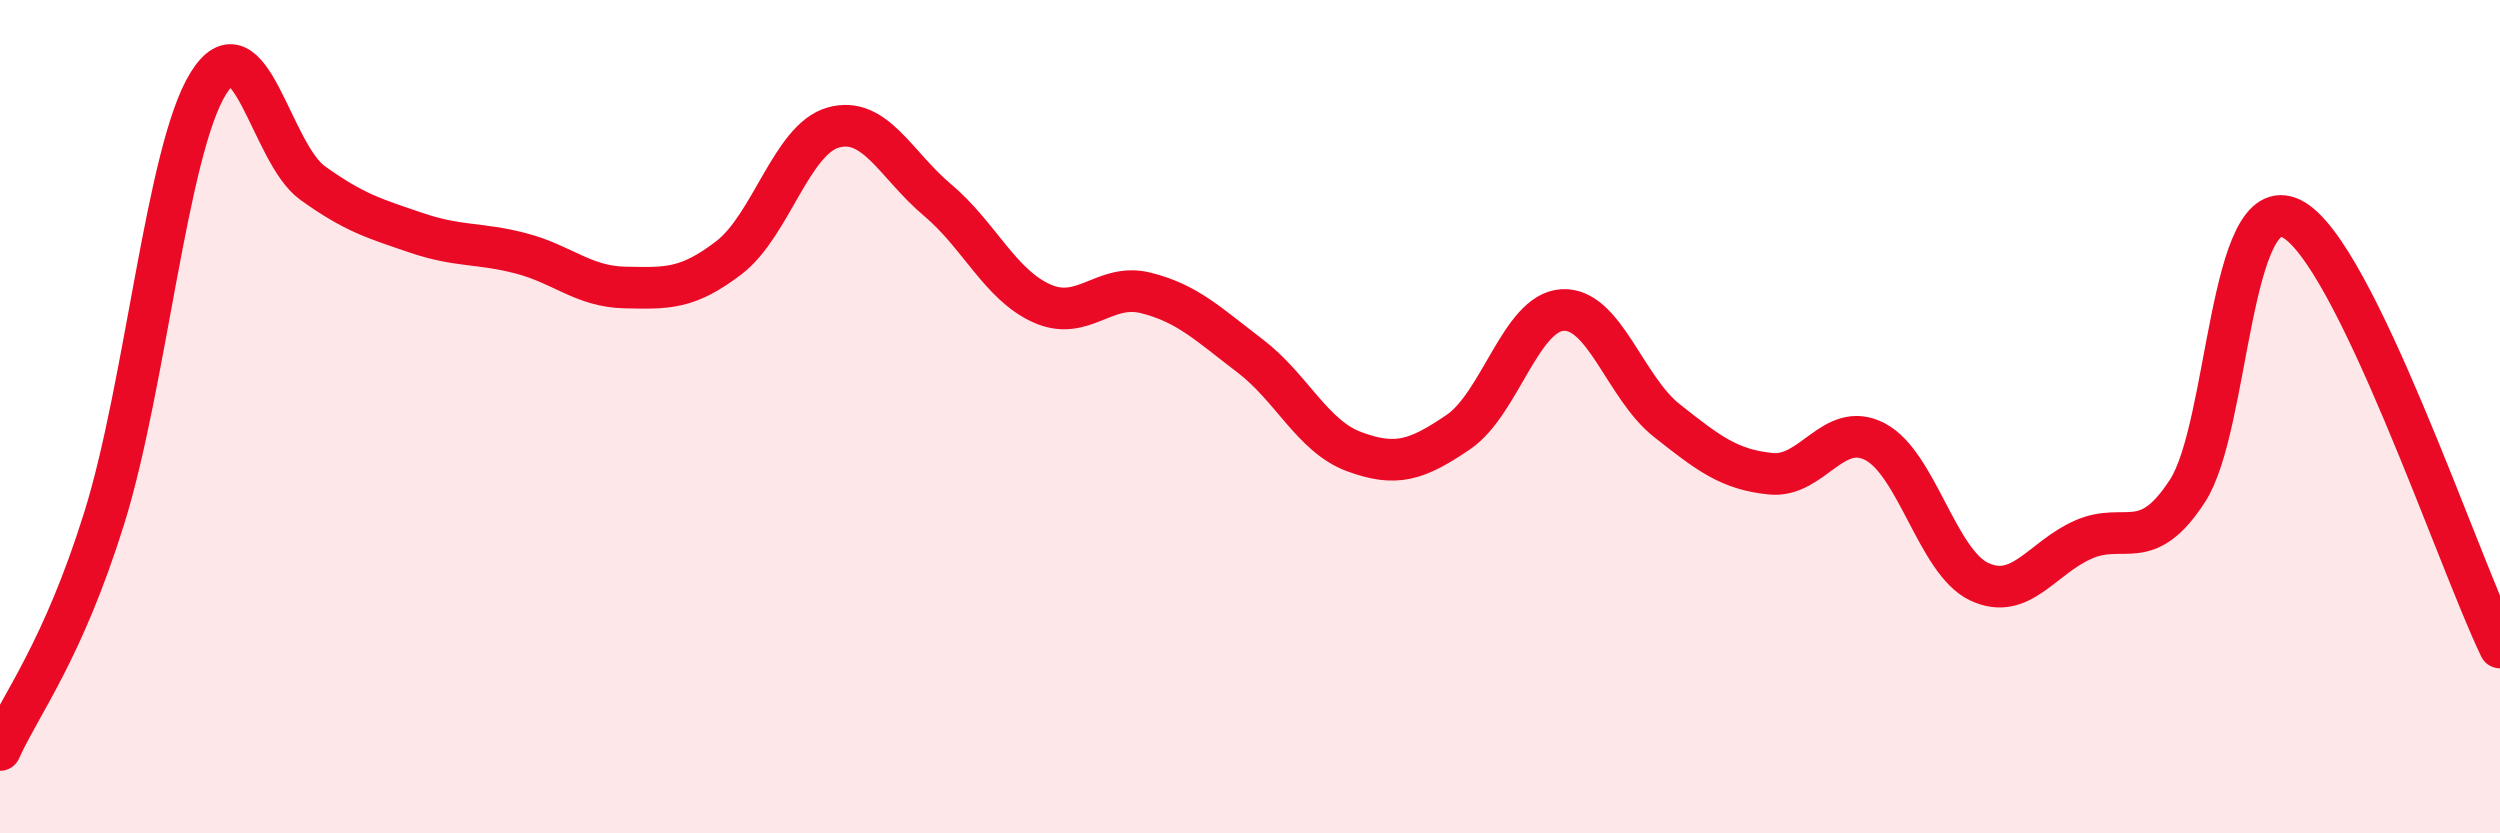
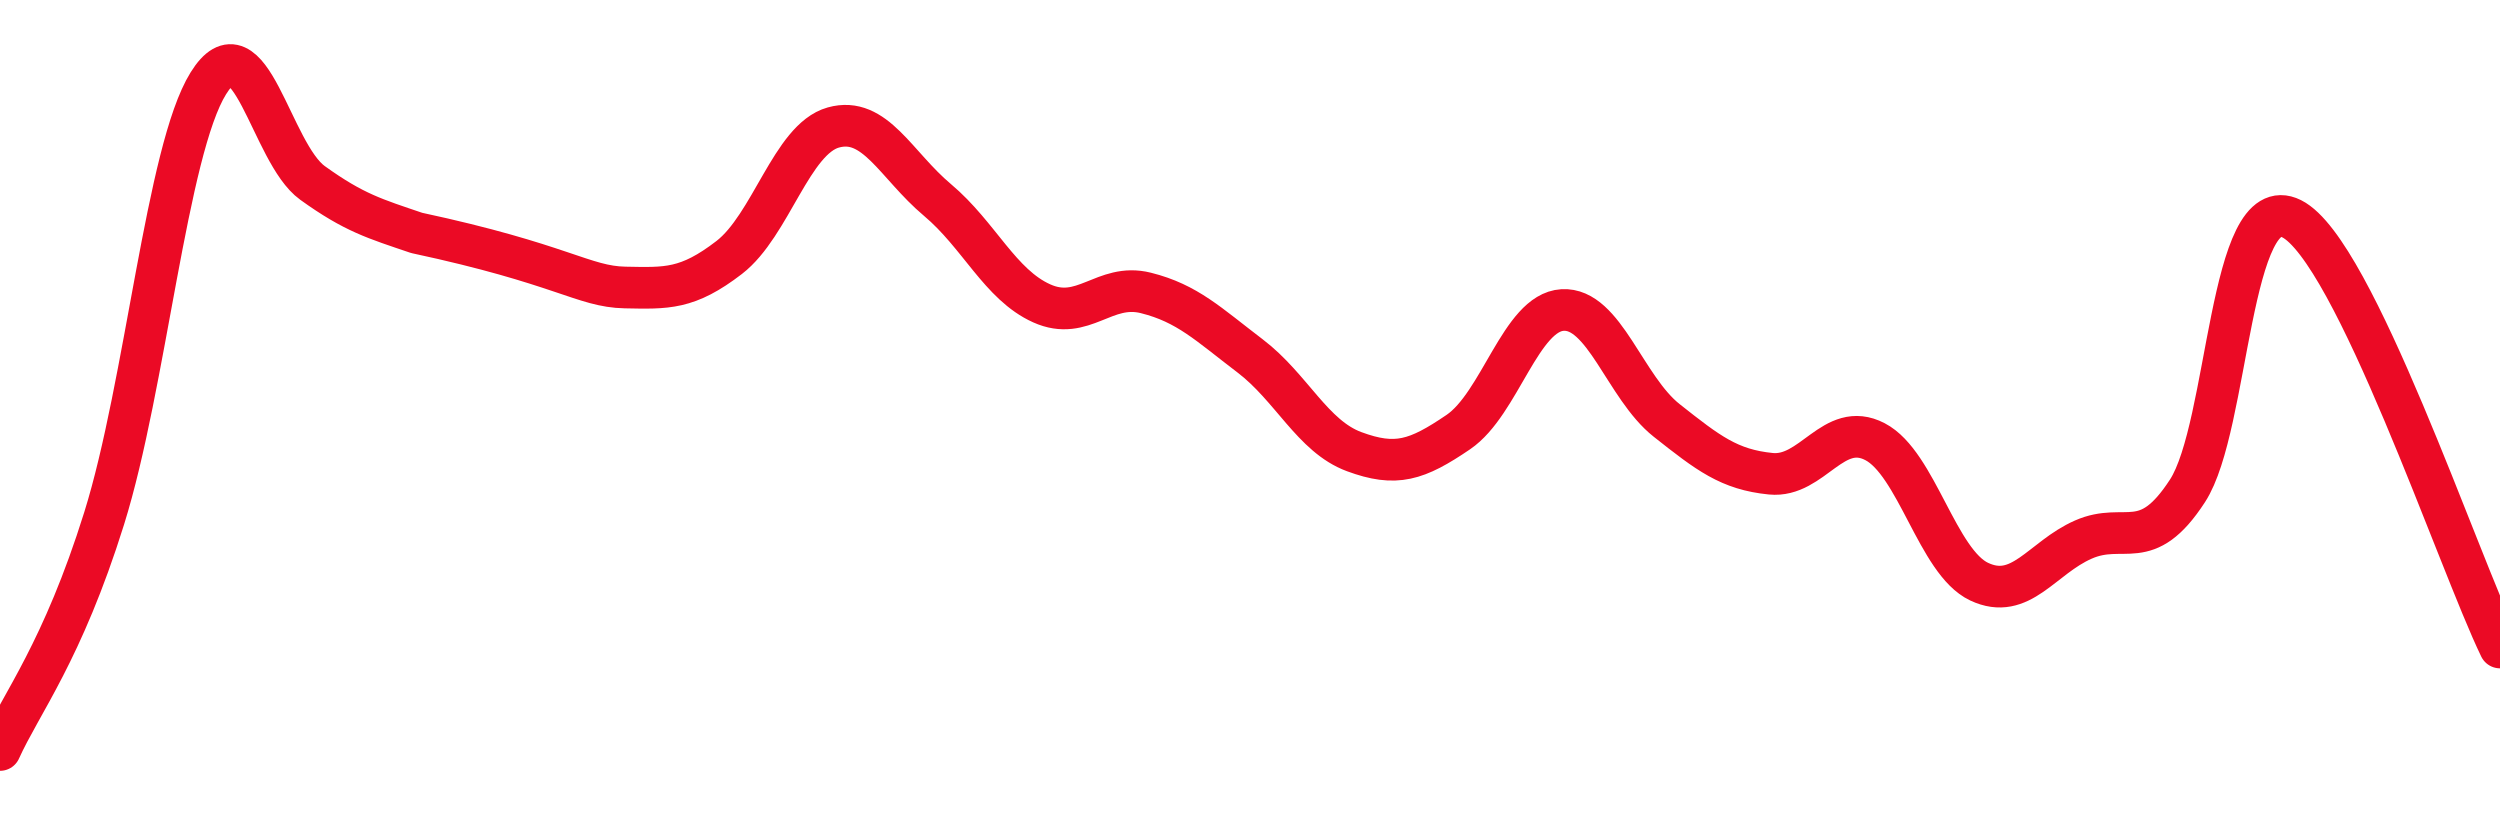
<svg xmlns="http://www.w3.org/2000/svg" width="60" height="20" viewBox="0 0 60 20">
-   <path d="M 0,18 C 0.5,16.89 1.5,15.64 2.5,12.44 C 3.5,9.24 4,3.61 5,2 C 6,0.39 6.5,3.67 7.5,4.39 C 8.5,5.11 9,5.25 10,5.59 C 11,5.93 11.5,5.82 12.5,6.08 C 13.5,6.34 14,6.88 15,6.9 C 16,6.92 16.5,6.95 17.5,6.18 C 18.5,5.41 19,3.34 20,3.06 C 21,2.78 21.5,3.96 22.5,4.8 C 23.5,5.64 24,6.83 25,7.28 C 26,7.73 26.5,6.78 27.5,7.03 C 28.5,7.28 29,7.78 30,8.54 C 31,9.3 31.5,10.47 32.5,10.84 C 33.5,11.21 34,11.05 35,10.37 C 36,9.69 36.5,7.5 37.5,7.44 C 38.5,7.38 39,9.3 40,10.09 C 41,10.88 41.5,11.27 42.5,11.37 C 43.5,11.47 44,10.08 45,10.6 C 46,11.12 46.5,13.49 47.5,13.96 C 48.5,14.43 49,13.39 50,12.95 C 51,12.51 51.5,13.32 52.5,11.78 C 53.5,10.24 53.5,4.5 55,5.25 C 56.5,6 59,13.48 60,15.54L60 20L0 20Z" fill="#EB0A25" opacity="0.1" stroke-linecap="round" stroke-linejoin="round" />
-   <path d="M 0,18 C 0.5,16.89 1.5,15.64 2.5,12.44 C 3.5,9.24 4,3.61 5,2 C 6,0.39 6.5,3.67 7.5,4.39 C 8.5,5.11 9,5.25 10,5.59 C 11,5.93 11.5,5.82 12.5,6.08 C 13.5,6.34 14,6.88 15,6.9 C 16,6.92 16.5,6.95 17.5,6.18 C 18.5,5.41 19,3.34 20,3.06 C 21,2.78 21.5,3.96 22.5,4.8 C 23.5,5.64 24,6.83 25,7.28 C 26,7.73 26.5,6.78 27.5,7.03 C 28.5,7.28 29,7.78 30,8.54 C 31,9.3 31.5,10.47 32.5,10.84 C 33.5,11.21 34,11.05 35,10.37 C 36,9.69 36.5,7.5 37.5,7.44 C 38.5,7.38 39,9.3 40,10.09 C 41,10.88 41.5,11.27 42.5,11.37 C 43.5,11.47 44,10.08 45,10.6 C 46,11.12 46.5,13.49 47.5,13.96 C 48.5,14.43 49,13.39 50,12.95 C 51,12.51 51.5,13.32 52.5,11.78 C 53.5,10.24 53.5,4.5 55,5.25 C 56.5,6 59,13.48 60,15.54" stroke="#EB0A25" stroke-width="1" fill="none" stroke-linecap="round" stroke-linejoin="round" />
+   <path d="M 0,18 C 0.5,16.89 1.5,15.64 2.5,12.44 C 3.5,9.24 4,3.61 5,2 C 6,0.39 6.5,3.67 7.5,4.39 C 8.5,5.11 9,5.25 10,5.59 C 13.5,6.34 14,6.88 15,6.9 C 16,6.92 16.5,6.95 17.5,6.18 C 18.5,5.41 19,3.34 20,3.06 C 21,2.78 21.5,3.96 22.5,4.8 C 23.5,5.64 24,6.83 25,7.28 C 26,7.73 26.5,6.78 27.5,7.03 C 28.5,7.28 29,7.78 30,8.54 C 31,9.3 31.5,10.47 32.5,10.84 C 33.5,11.21 34,11.05 35,10.37 C 36,9.69 36.5,7.5 37.5,7.44 C 38.5,7.38 39,9.3 40,10.09 C 41,10.88 41.5,11.27 42.5,11.37 C 43.5,11.47 44,10.08 45,10.6 C 46,11.12 46.5,13.49 47.5,13.96 C 48.5,14.43 49,13.39 50,12.95 C 51,12.51 51.5,13.32 52.5,11.78 C 53.5,10.24 53.5,4.5 55,5.25 C 56.5,6 59,13.48 60,15.54" stroke="#EB0A25" stroke-width="1" fill="none" stroke-linecap="round" stroke-linejoin="round" />
</svg>